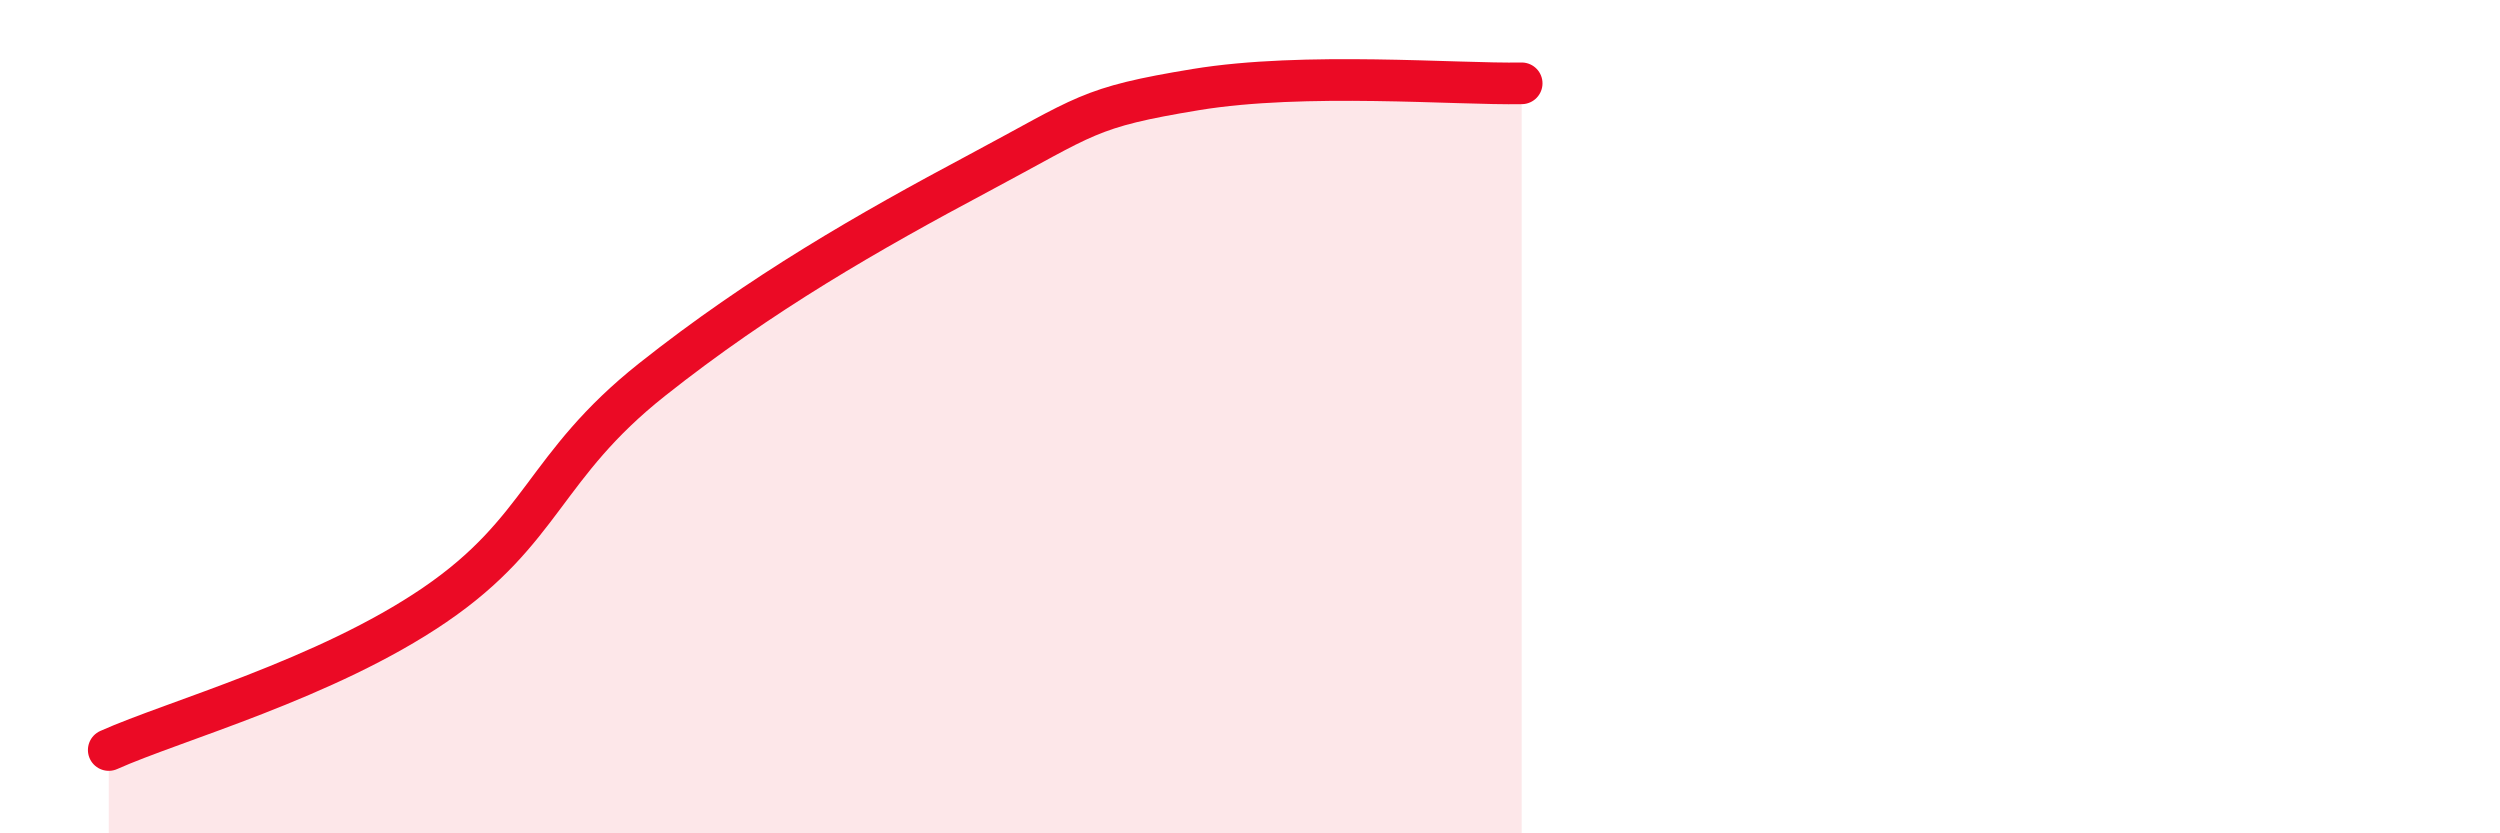
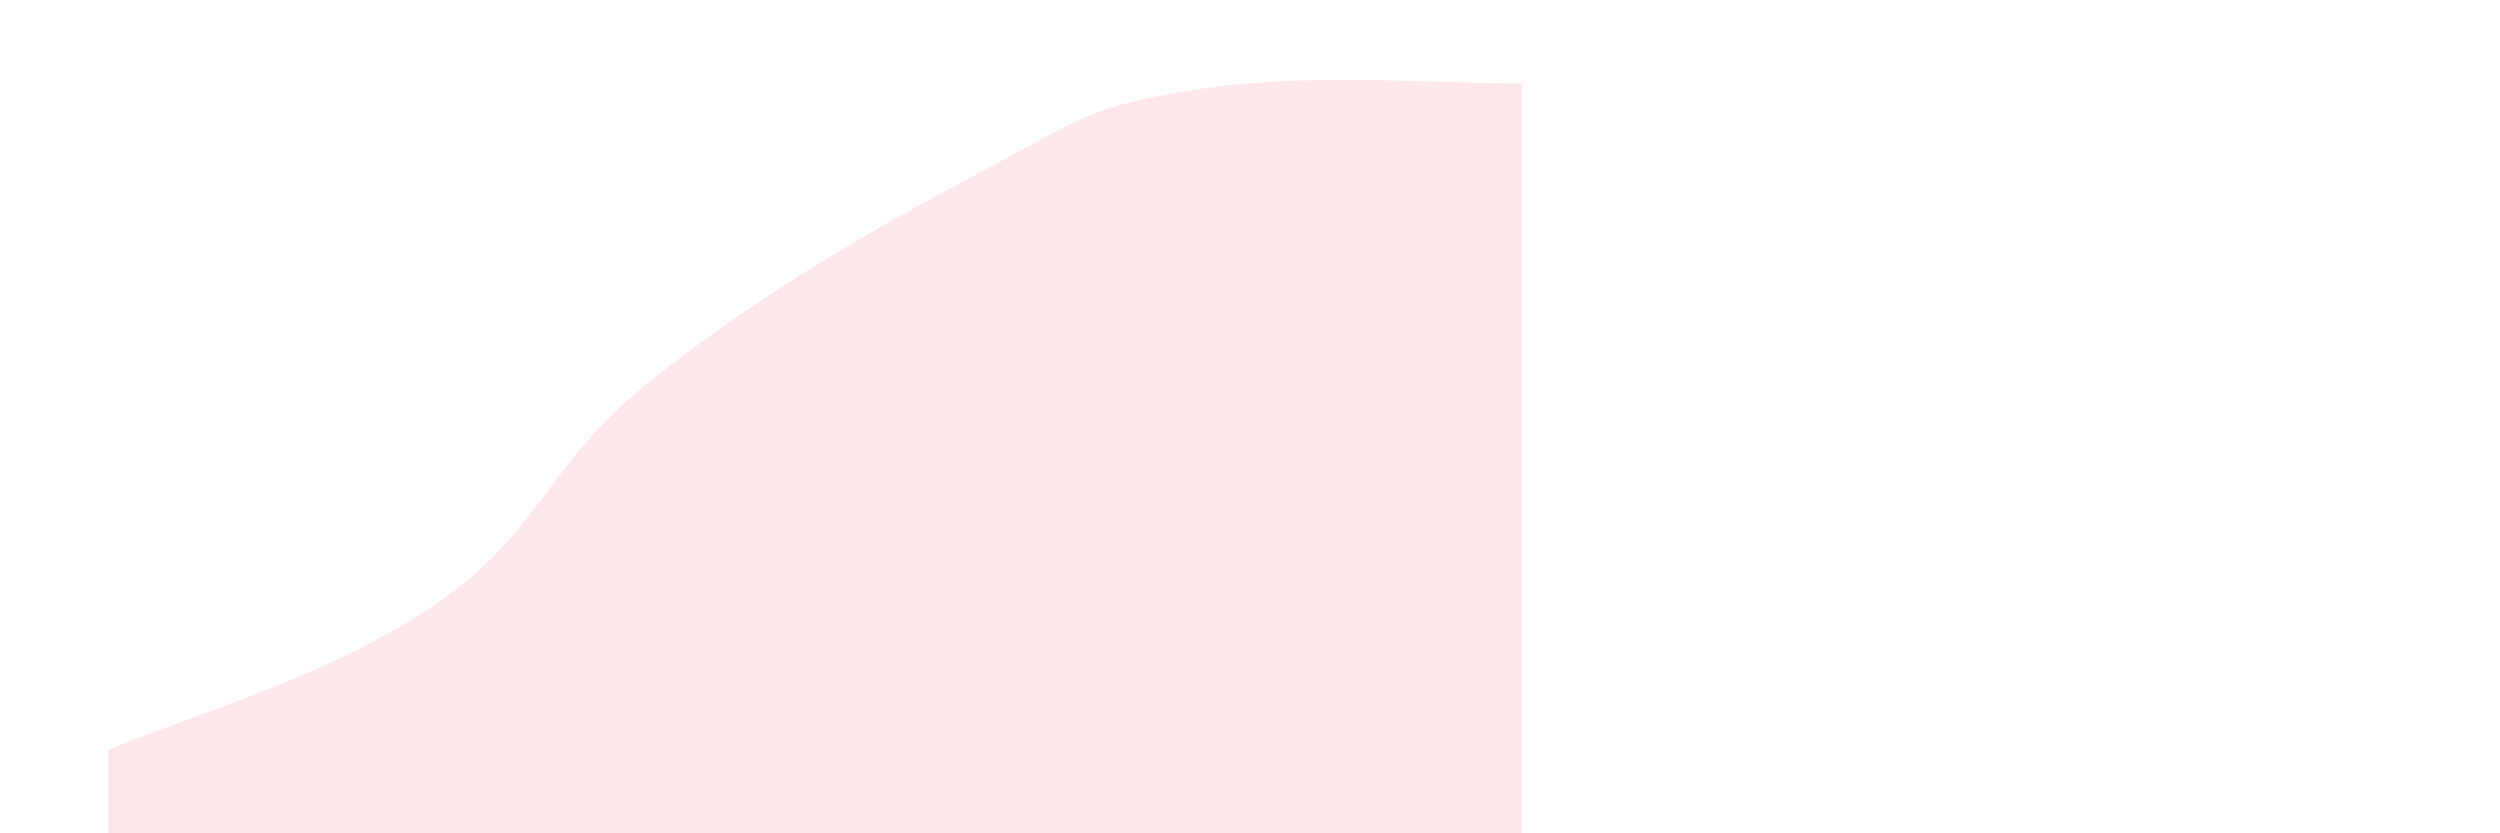
<svg xmlns="http://www.w3.org/2000/svg" width="60" height="20" viewBox="0 0 60 20">
  <path d="M 2.61,18 C 4.17,17.3 7.82,16.3 10.43,14.52 C 13.04,12.74 13.04,11.18 15.65,9.11 C 18.26,7.04 20.87,5.55 23.48,4.16 C 26.09,2.77 26.09,2.58 28.7,2.15 C 31.31,1.72 34.96,2.03 36.52,2L36.52 20L2.61 20Z" fill="#EB0A25" opacity="0.1" stroke-linecap="round" stroke-linejoin="round" />
-   <path d="M 2.61,18 C 4.17,17.3 7.82,16.3 10.43,14.52 C 13.04,12.74 13.04,11.18 15.65,9.11 C 18.26,7.04 20.87,5.55 23.48,4.16 C 26.09,2.77 26.09,2.58 28.7,2.15 C 31.31,1.72 34.96,2.03 36.52,2" stroke="#EB0A25" stroke-width="1" fill="none" stroke-linecap="round" stroke-linejoin="round" />
</svg>